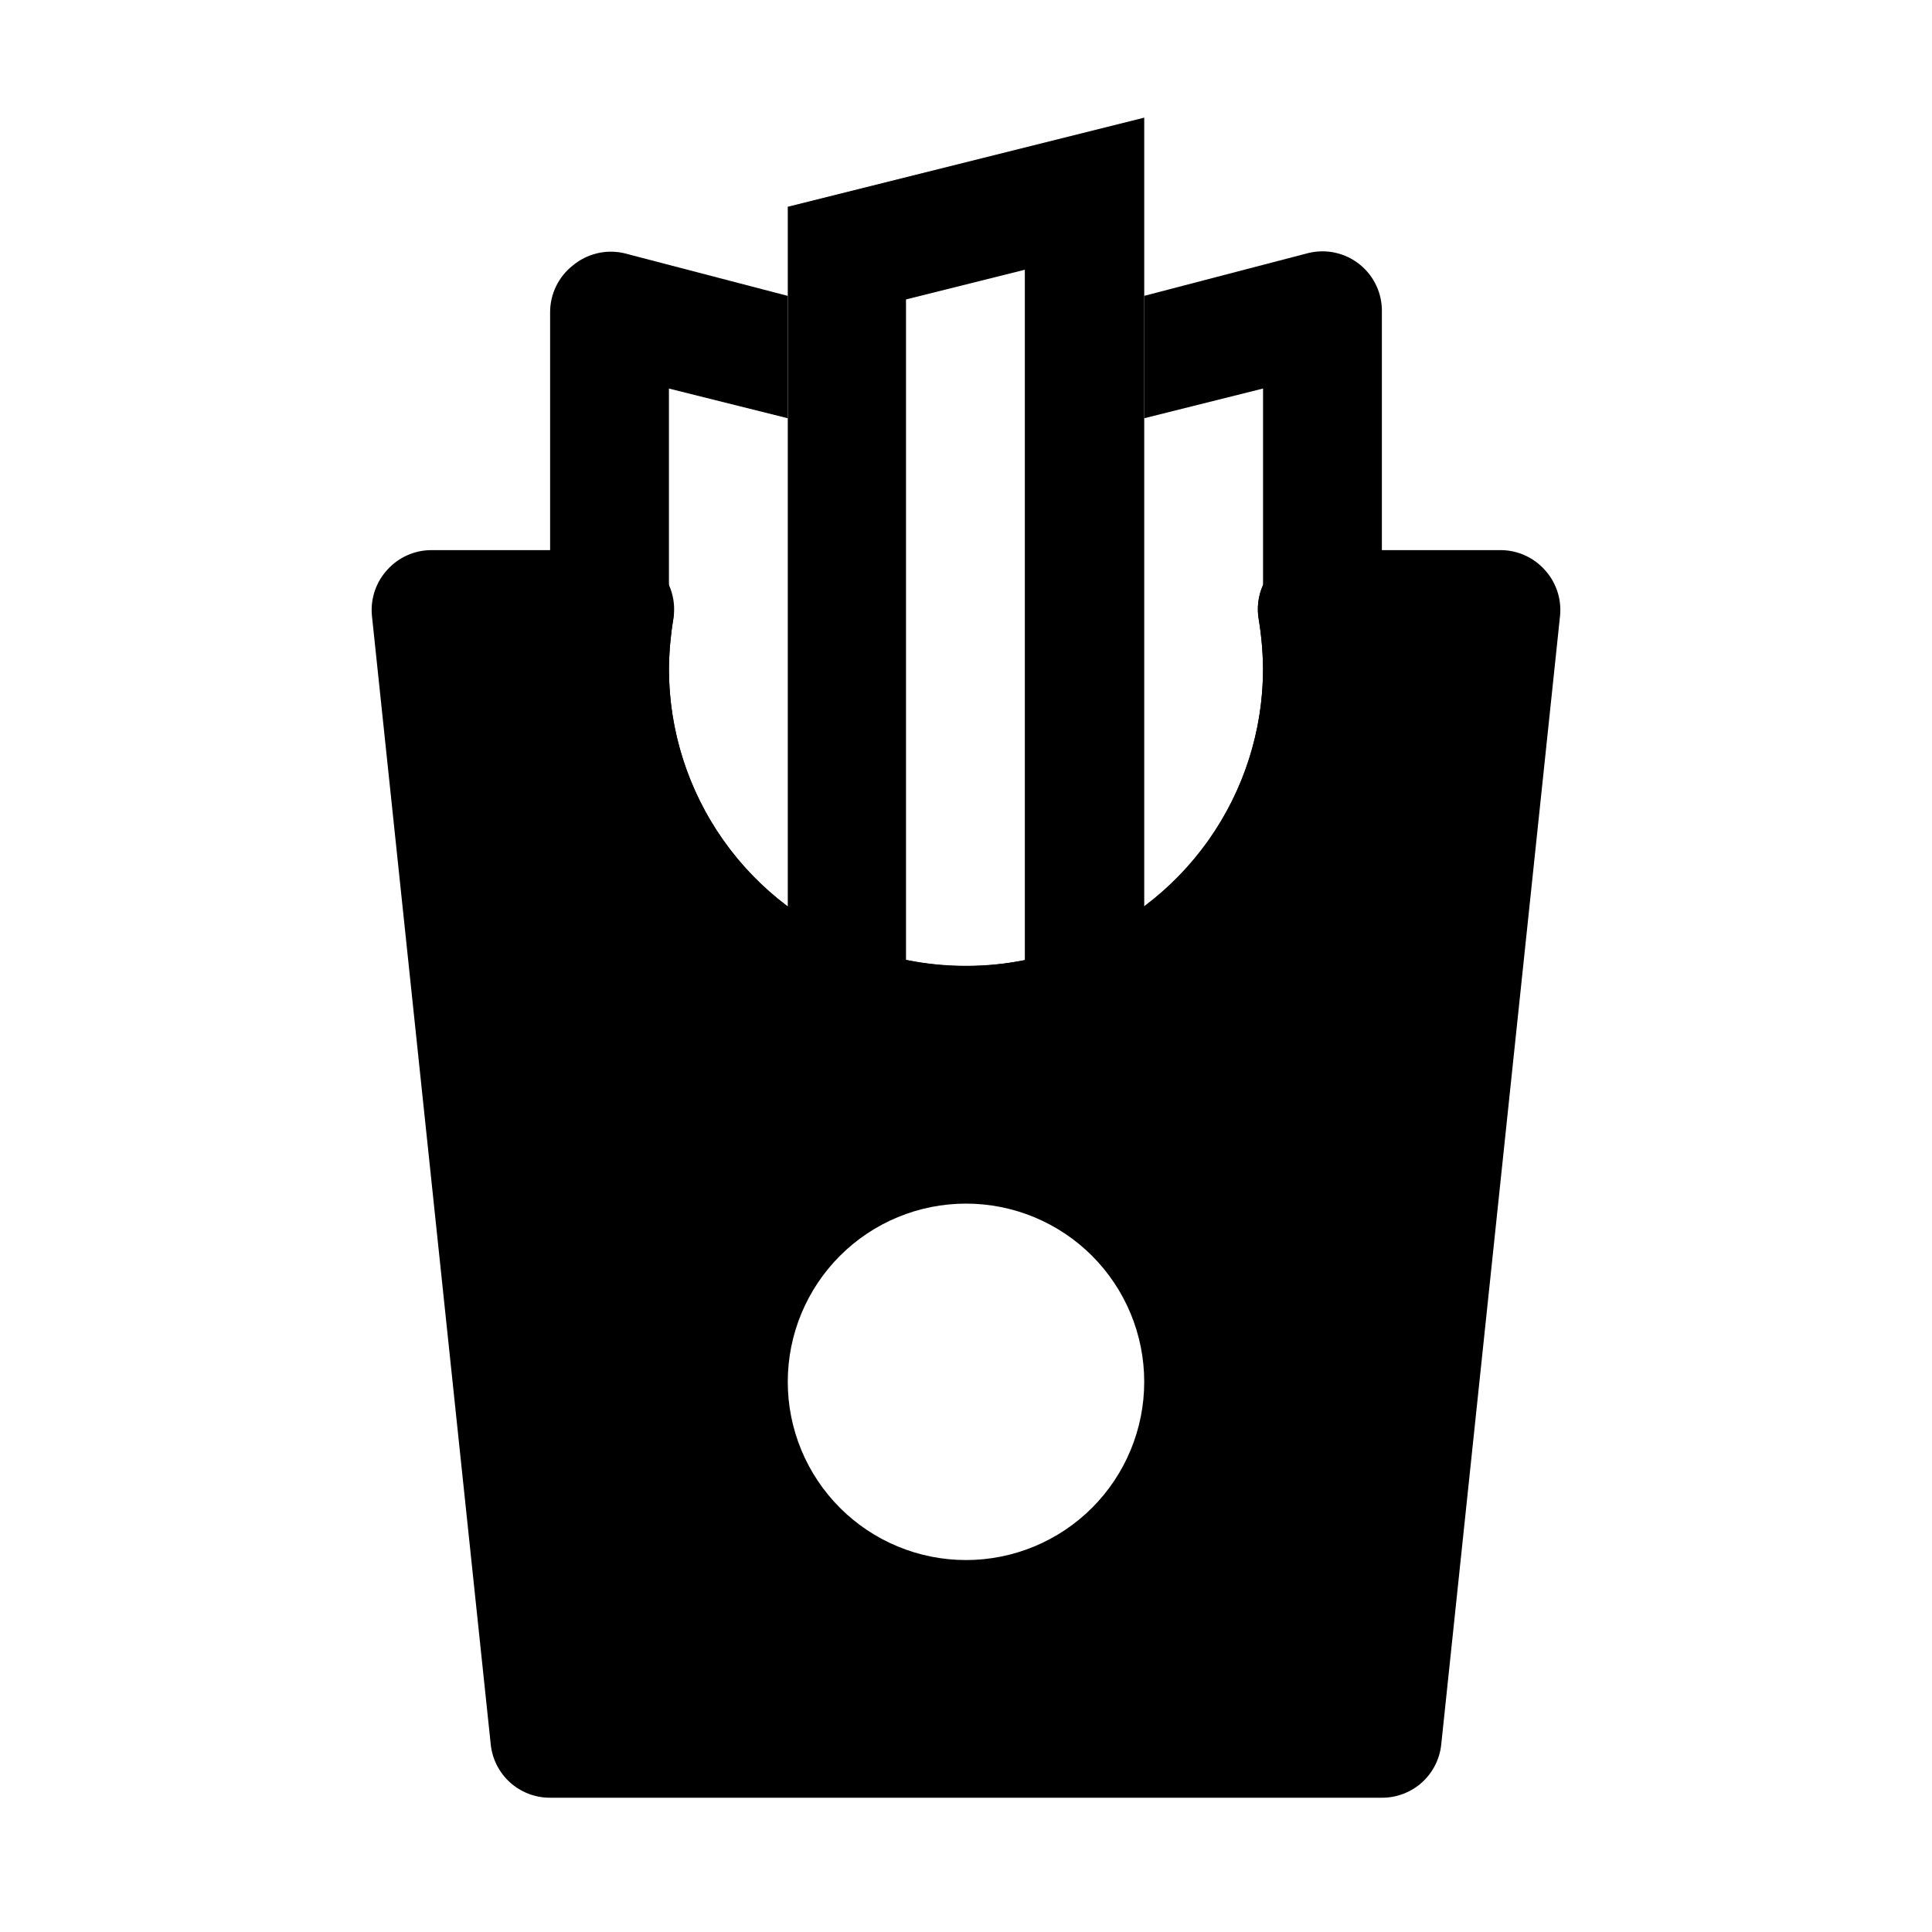
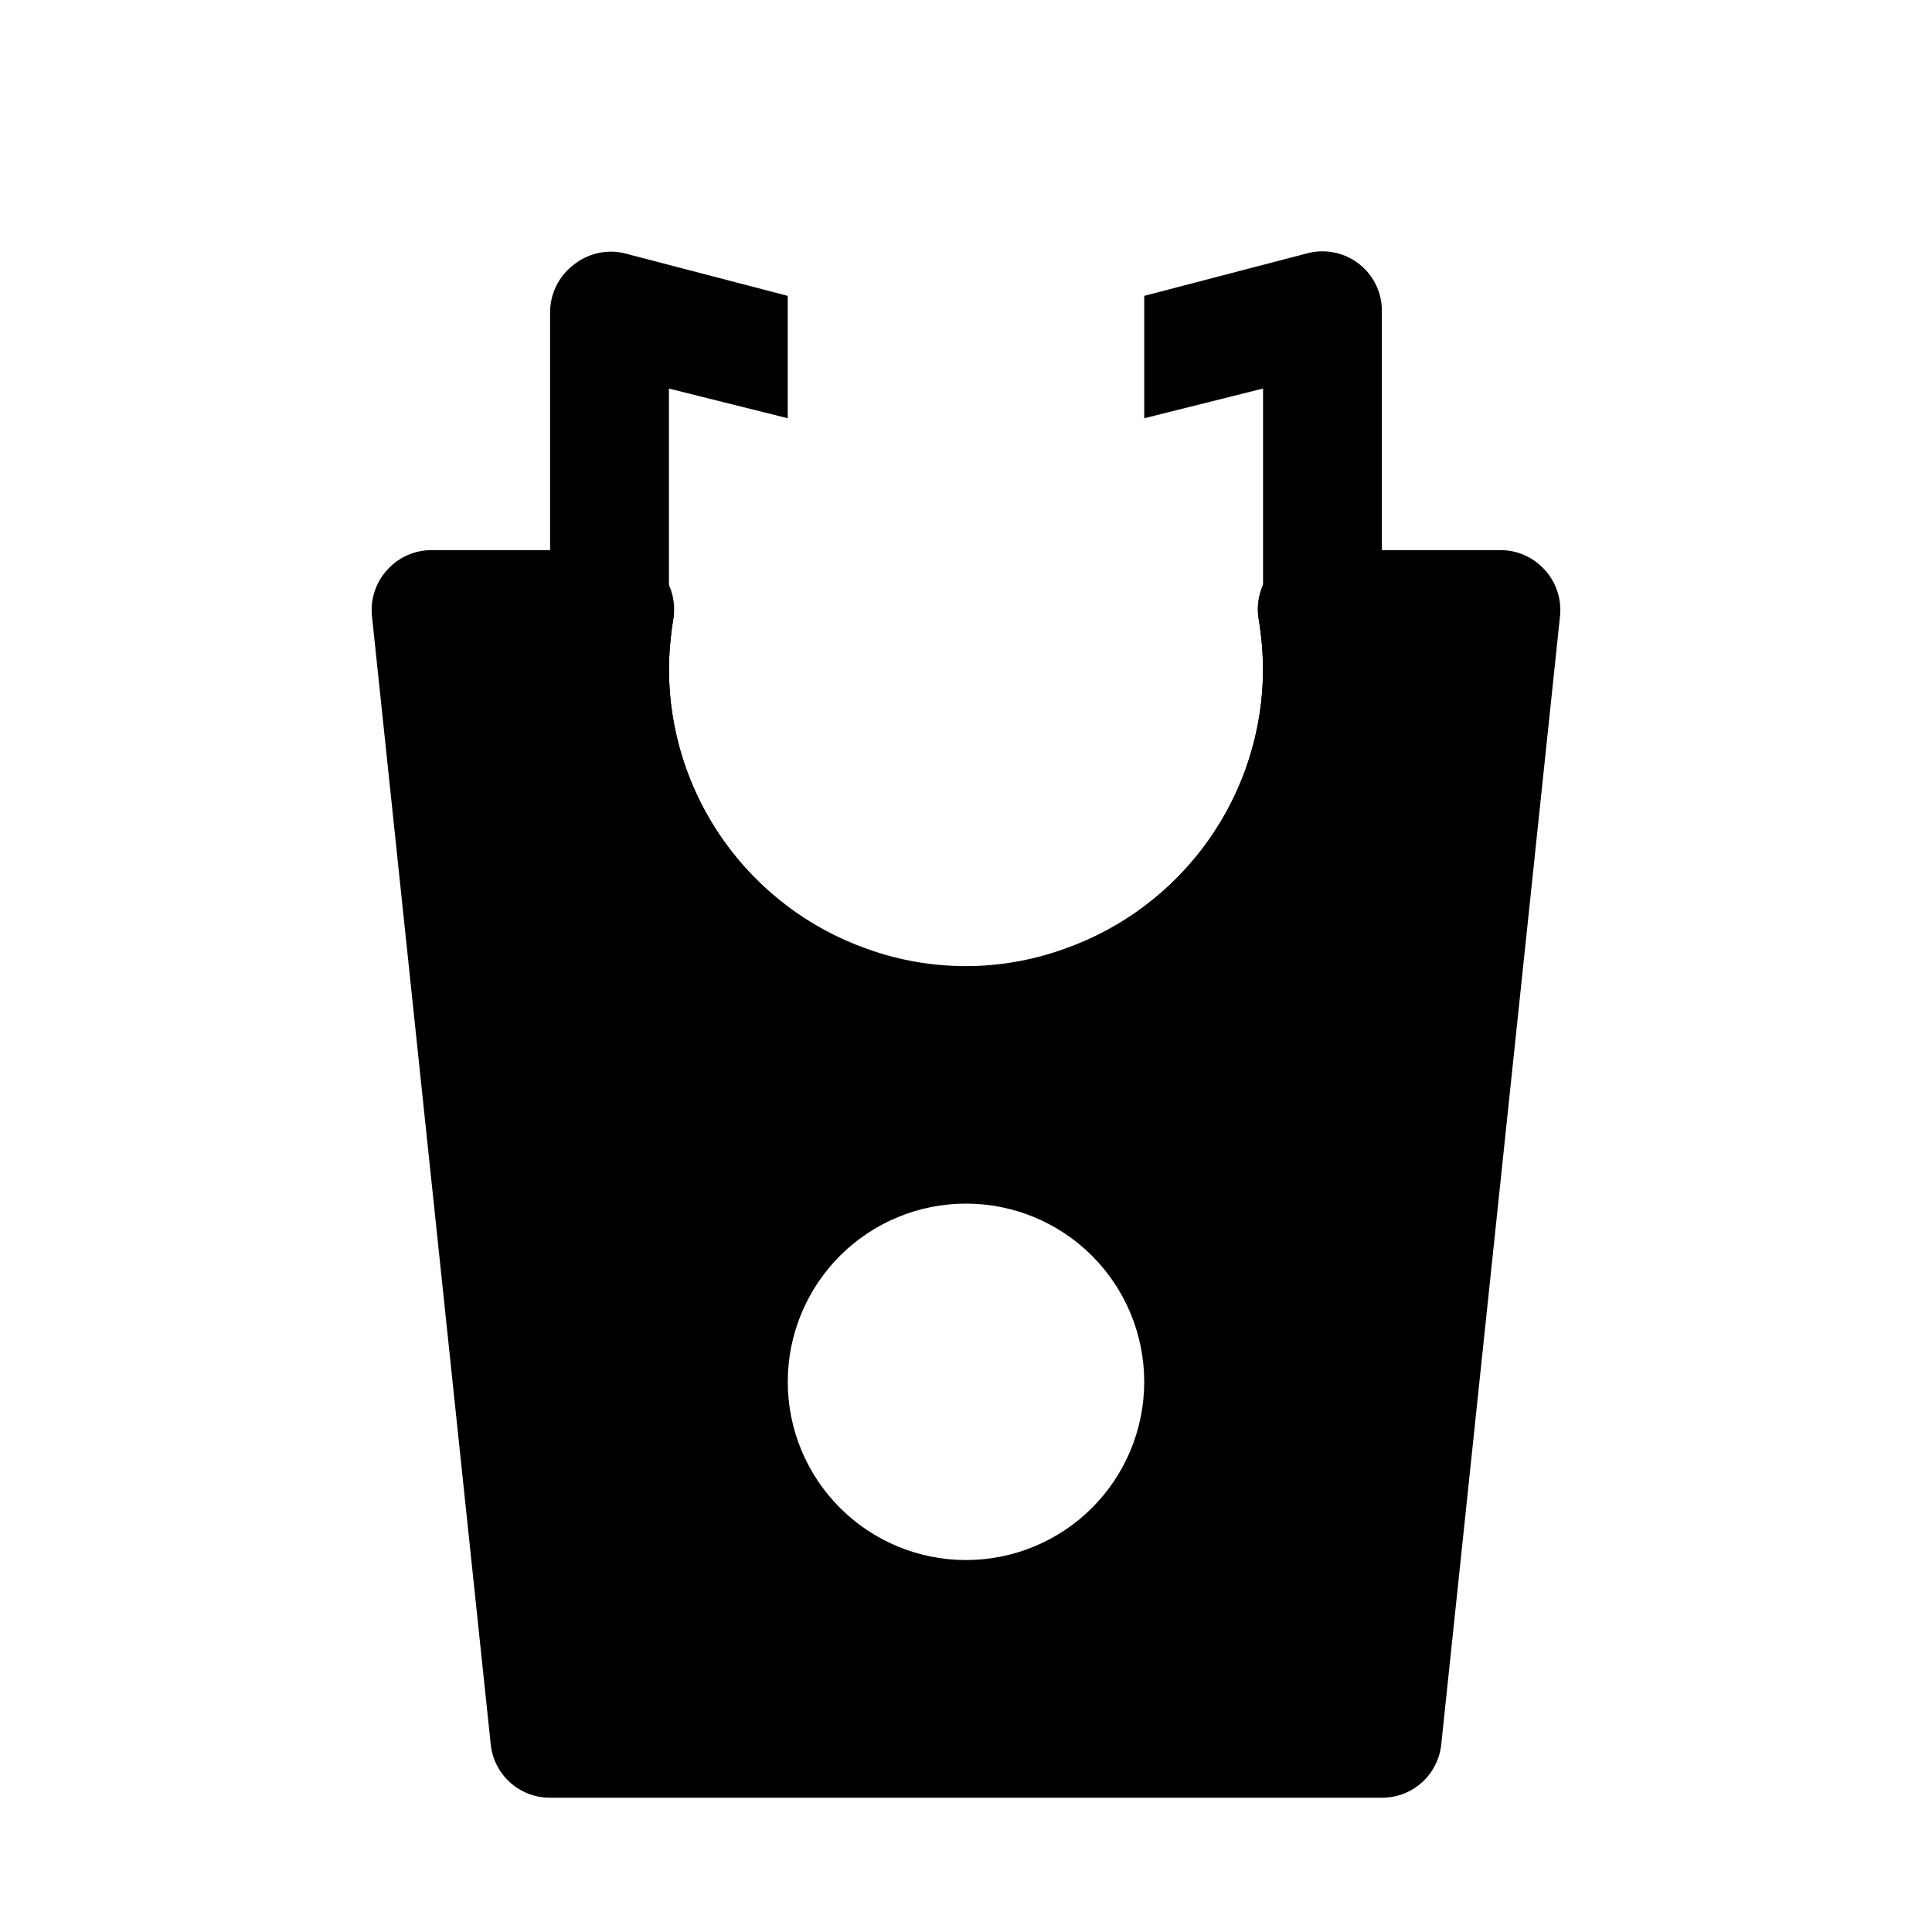
<svg xmlns="http://www.w3.org/2000/svg" fill="#000000" width="800px" height="800px" version="1.1" viewBox="144 144 512 512">
  <g>
    <path d="m436.84 425.03 10.391-3.777v-0.789c-3.43 1.711-6.953 3.234-10.547 4.566z" />
    <path d="m352.77 421.25 10.391 3.777c-3.543-1.336-7.012-2.859-10.391-4.566z" />
-     <path d="m422.36 422.98c-4.129-2.938-6.59-7.684-6.613-12.754v-11.805c-10.395 2.043-21.09 2.043-31.488 0v11.809-0.004c-0.023 5.07-2.484 9.816-6.613 12.754-2.625 1.984-5.84 3.039-9.129 2.992-1.672 0.227-3.367 0.227-5.039 0 23.629 8.395 49.426 8.395 73.051 0-1.672 0.227-3.363 0.227-5.035 0-3.293 0.047-6.508-1.008-9.133-2.992z" />
    <path d="m295.77 214.38c-3.801 3.004-6.008 7.594-5.984 12.438v78.723c-0.238 1.352-0.238 2.738 0 4.094-0.238 3.879-0.238 7.769 0 11.648 0.074 20.789 6.027 41.137 17.168 58.688 11.145 17.551 27.027 31.59 45.809 40.5v-36.211c-19.82-14.867-31.488-38.199-31.488-62.977 0.043-4.324 0.41-8.641 1.102-12.91 0.508-2.777 0.121-5.641-1.102-8.188v-53.215l31.488 7.871v-32.43l-43.453-11.336c-4.781-1.066-9.785 0.156-13.539 3.305z" />
    <path d="m510.21 226.81c0.145-4.918-2.023-9.625-5.856-12.715-3.832-3.09-8.887-4.211-13.668-3.027l-43.453 11.336v32.434l31.488-7.871v52.109c-1.301 2.914-1.684 6.152-1.102 9.289 0.691 4.269 1.062 8.586 1.102 12.91 0 24.777-11.664 48.109-31.488 62.977v36.211c18.785-8.91 34.664-22.949 45.809-40.5 11.145-17.551 17.094-37.898 17.168-58.688 0.238-3.773 0.238-7.559 0-11.336 0.242-1.457 0.242-2.949 0-4.406z" />
-     <path d="m352.77 198.79v221.68c3.434 1.711 6.953 3.234 10.551 4.566 1.672 0.227 3.363 0.227 5.035 0 3.293 0.047 6.508-1.008 9.133-2.992 4.129-2.938 6.59-7.684 6.613-12.75v-185.94l31.488-7.871v194.75c0.023 5.07 2.484 9.816 6.613 12.754 2.625 1.984 5.84 3.039 9.129 2.992 1.672 0.227 3.367 0.227 5.039 0 3.723-1.629 7.352-3.469 10.863-5.512v-245.29z" />
    <path d="m553.34 294.98c-2.977-3.297-7.207-5.184-11.648-5.195h-48.648c-4.684-0.008-9.129 2.07-12.125 5.668-2.957 3.602-4.168 8.332-3.305 12.91 0.691 4.269 1.062 8.586 1.102 12.91-0.02 16.281-5.09 32.156-14.508 45.438-9.418 13.277-22.719 23.312-38.078 28.719-16.938 6.133-35.488 6.133-52.426 0-15.328-5.434-28.598-15.477-37.988-28.754-9.387-13.281-14.43-29.141-14.441-45.402 0.043-4.324 0.41-8.641 1.102-12.91 0.863-4.578-0.348-9.309-3.305-12.91-2.996-3.598-7.441-5.676-12.121-5.668h-48.652c-4.441 0.012-8.672 1.898-11.648 5.195-3.019 3.281-4.508 7.688-4.094 12.125l31.488 299.14c0.391 3.894 2.223 7.508 5.133 10.129 2.91 2.617 6.695 4.059 10.609 4.039h220.42c3.918 0.02 7.699-1.422 10.609-4.039 2.914-2.621 4.742-6.234 5.133-10.129l31.488-299.14c0.414-4.438-1.074-8.844-4.094-12.125zm-153.34 262.45c-12.527 0-24.543-4.977-33.398-13.832-8.859-8.859-13.836-20.871-13.836-33.398 0-12.527 4.977-24.539 13.836-33.398 8.855-8.859 20.871-13.832 33.398-13.832 12.523 0 24.539 4.973 33.398 13.832 8.855 8.859 13.832 20.871 13.832 33.398 0 12.527-4.977 24.539-13.832 33.398-8.859 8.855-20.875 13.832-33.398 13.832z" />
  </g>
</svg>